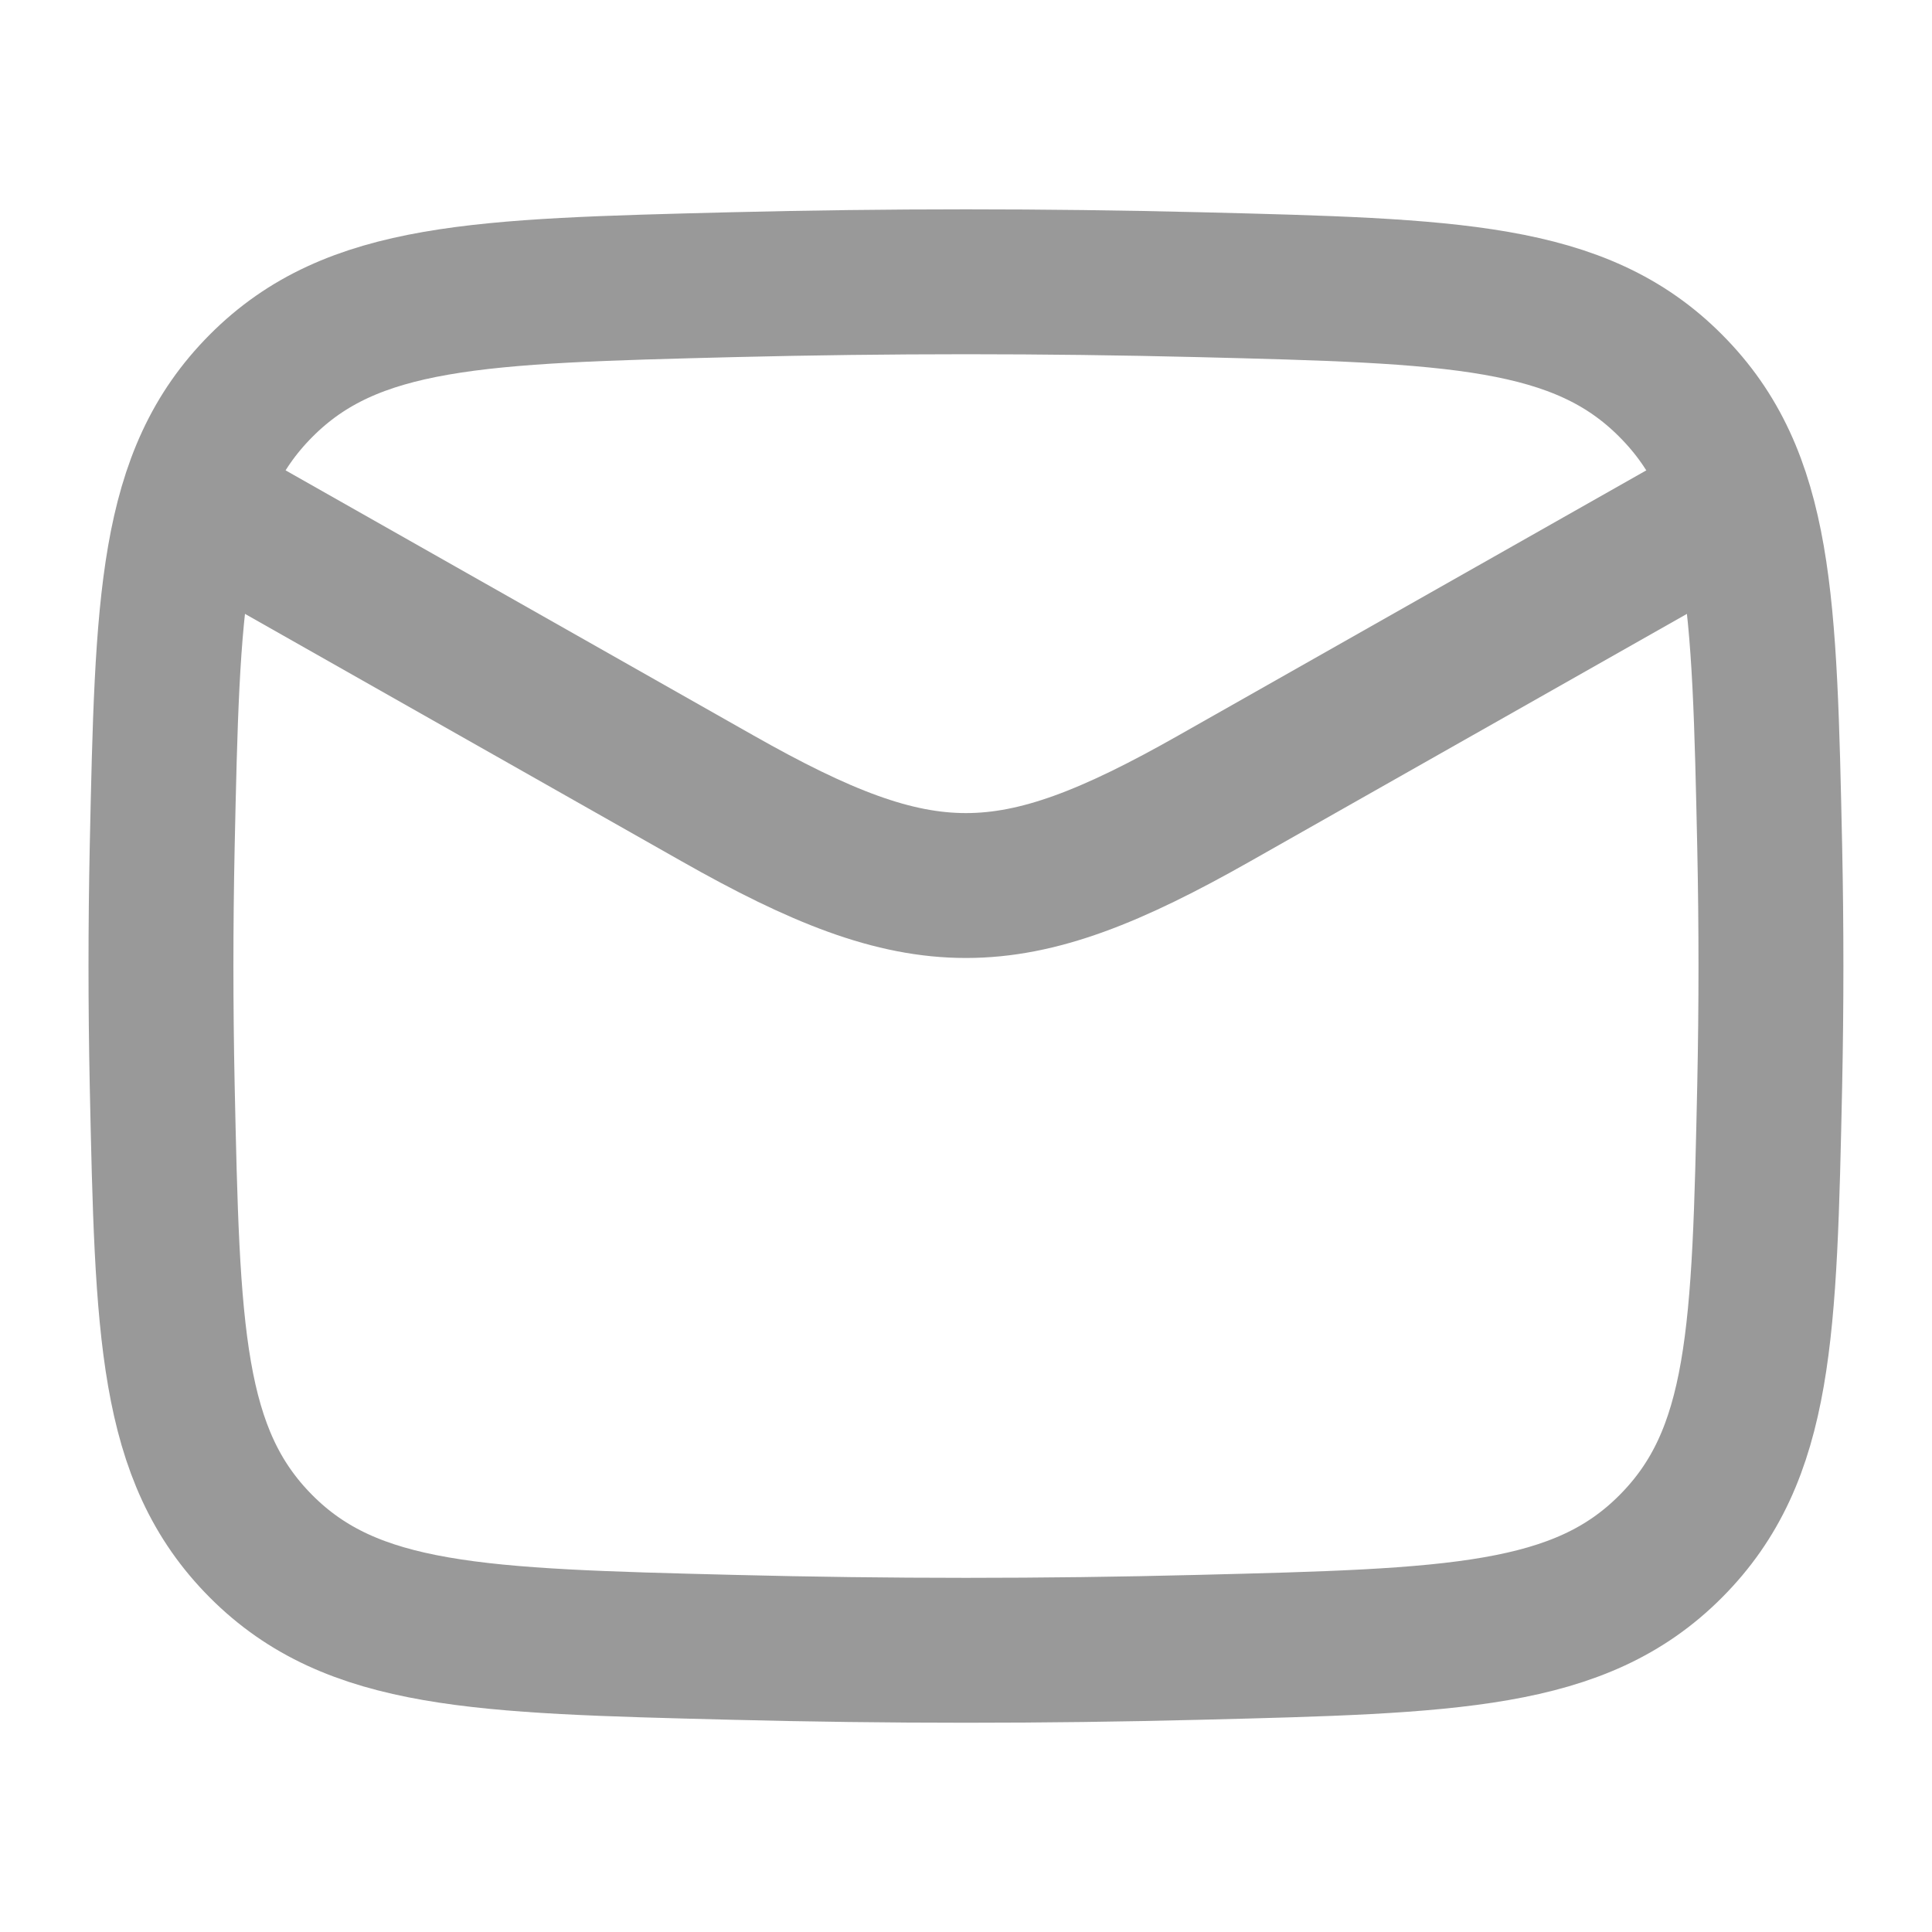
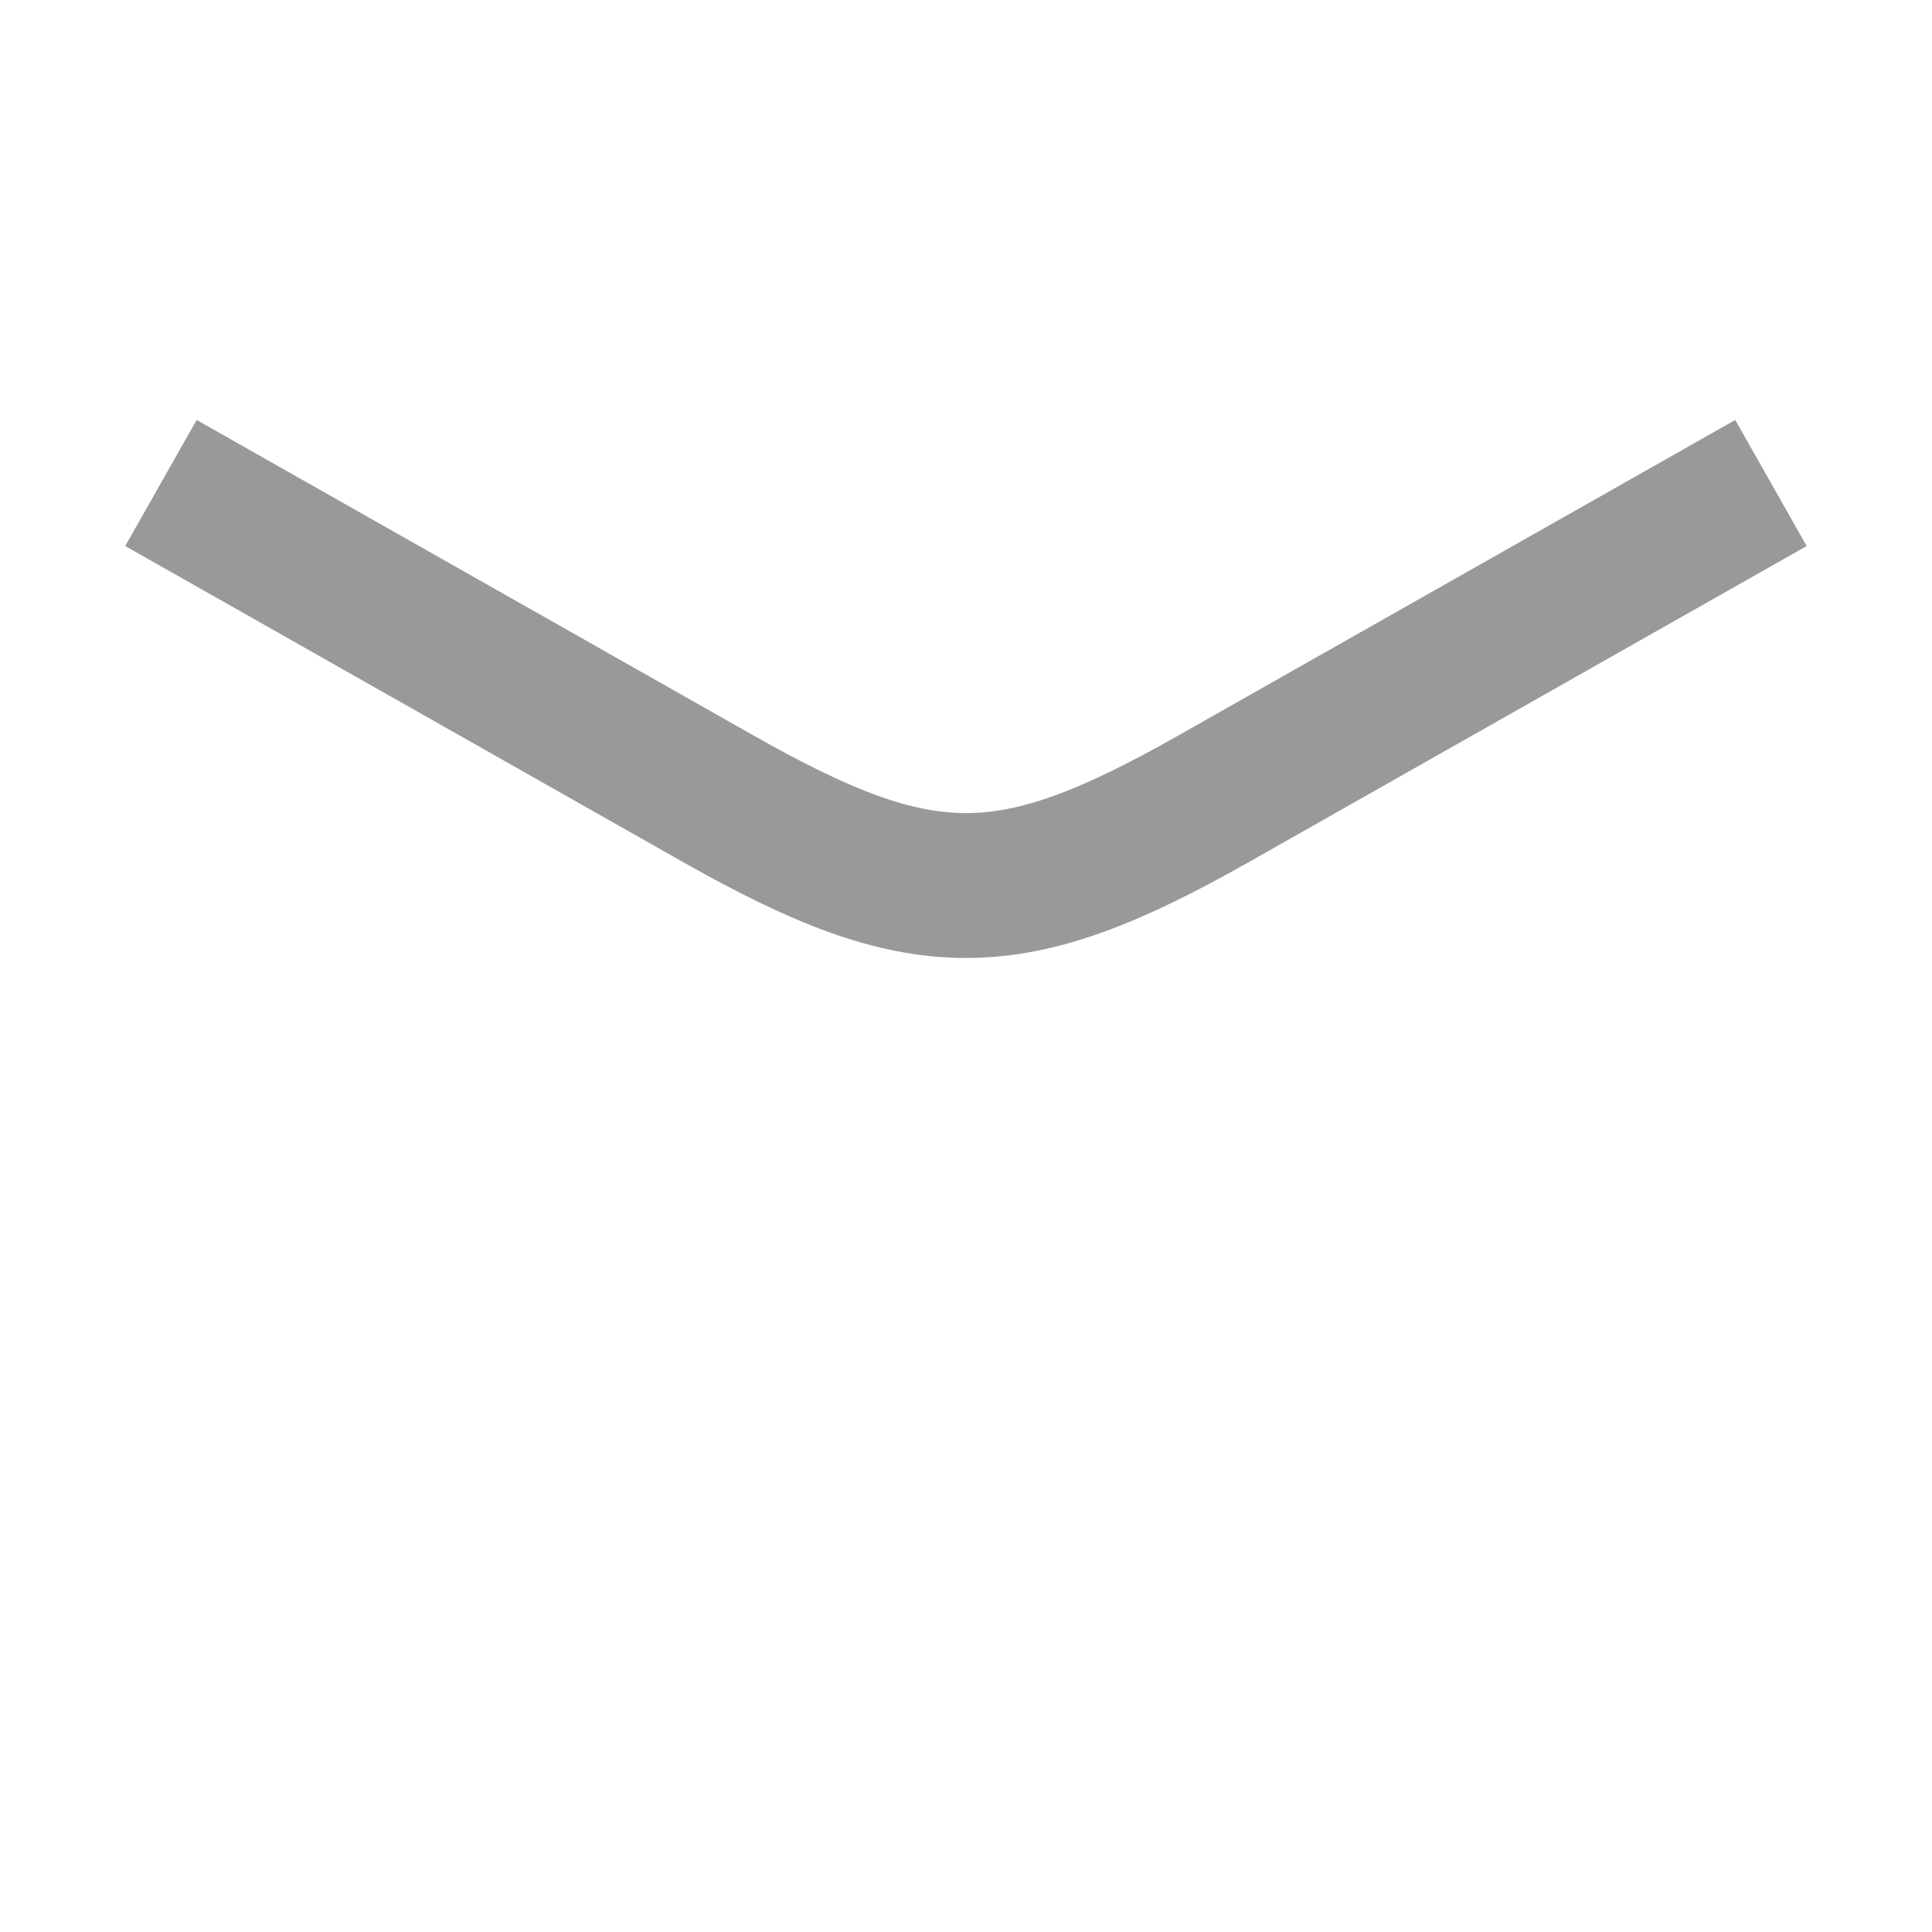
<svg xmlns="http://www.w3.org/2000/svg" width="20" height="20" viewBox="0 0 20 20" fill="none">
  <path d="M1.666 5L7.427 8.264C9.551 9.468 10.448 9.468 12.572 8.264L18.333 5" stroke="#999999" stroke-width="1.5" strokeLinejoin="round" />
-   <path d="M1.679 11.23C1.734 13.785 1.761 15.062 2.703 16.008C3.646 16.954 4.958 16.987 7.582 17.053C9.199 17.094 10.8 17.094 12.417 17.053C15.041 16.987 16.353 16.954 17.295 16.008C18.238 15.062 18.265 13.785 18.32 11.23C18.337 10.409 18.337 9.592 18.32 8.771C18.265 6.216 18.238 4.939 17.295 3.993C16.353 3.046 15.041 3.013 12.417 2.947C10.8 2.907 9.199 2.907 7.582 2.947C4.958 3.013 3.646 3.046 2.703 3.993C1.761 4.939 1.734 6.216 1.679 8.771C1.662 9.592 1.662 10.409 1.679 11.23Z" stroke="#999999" stroke-width="1.5" strokeLinejoin="round" />
</svg>